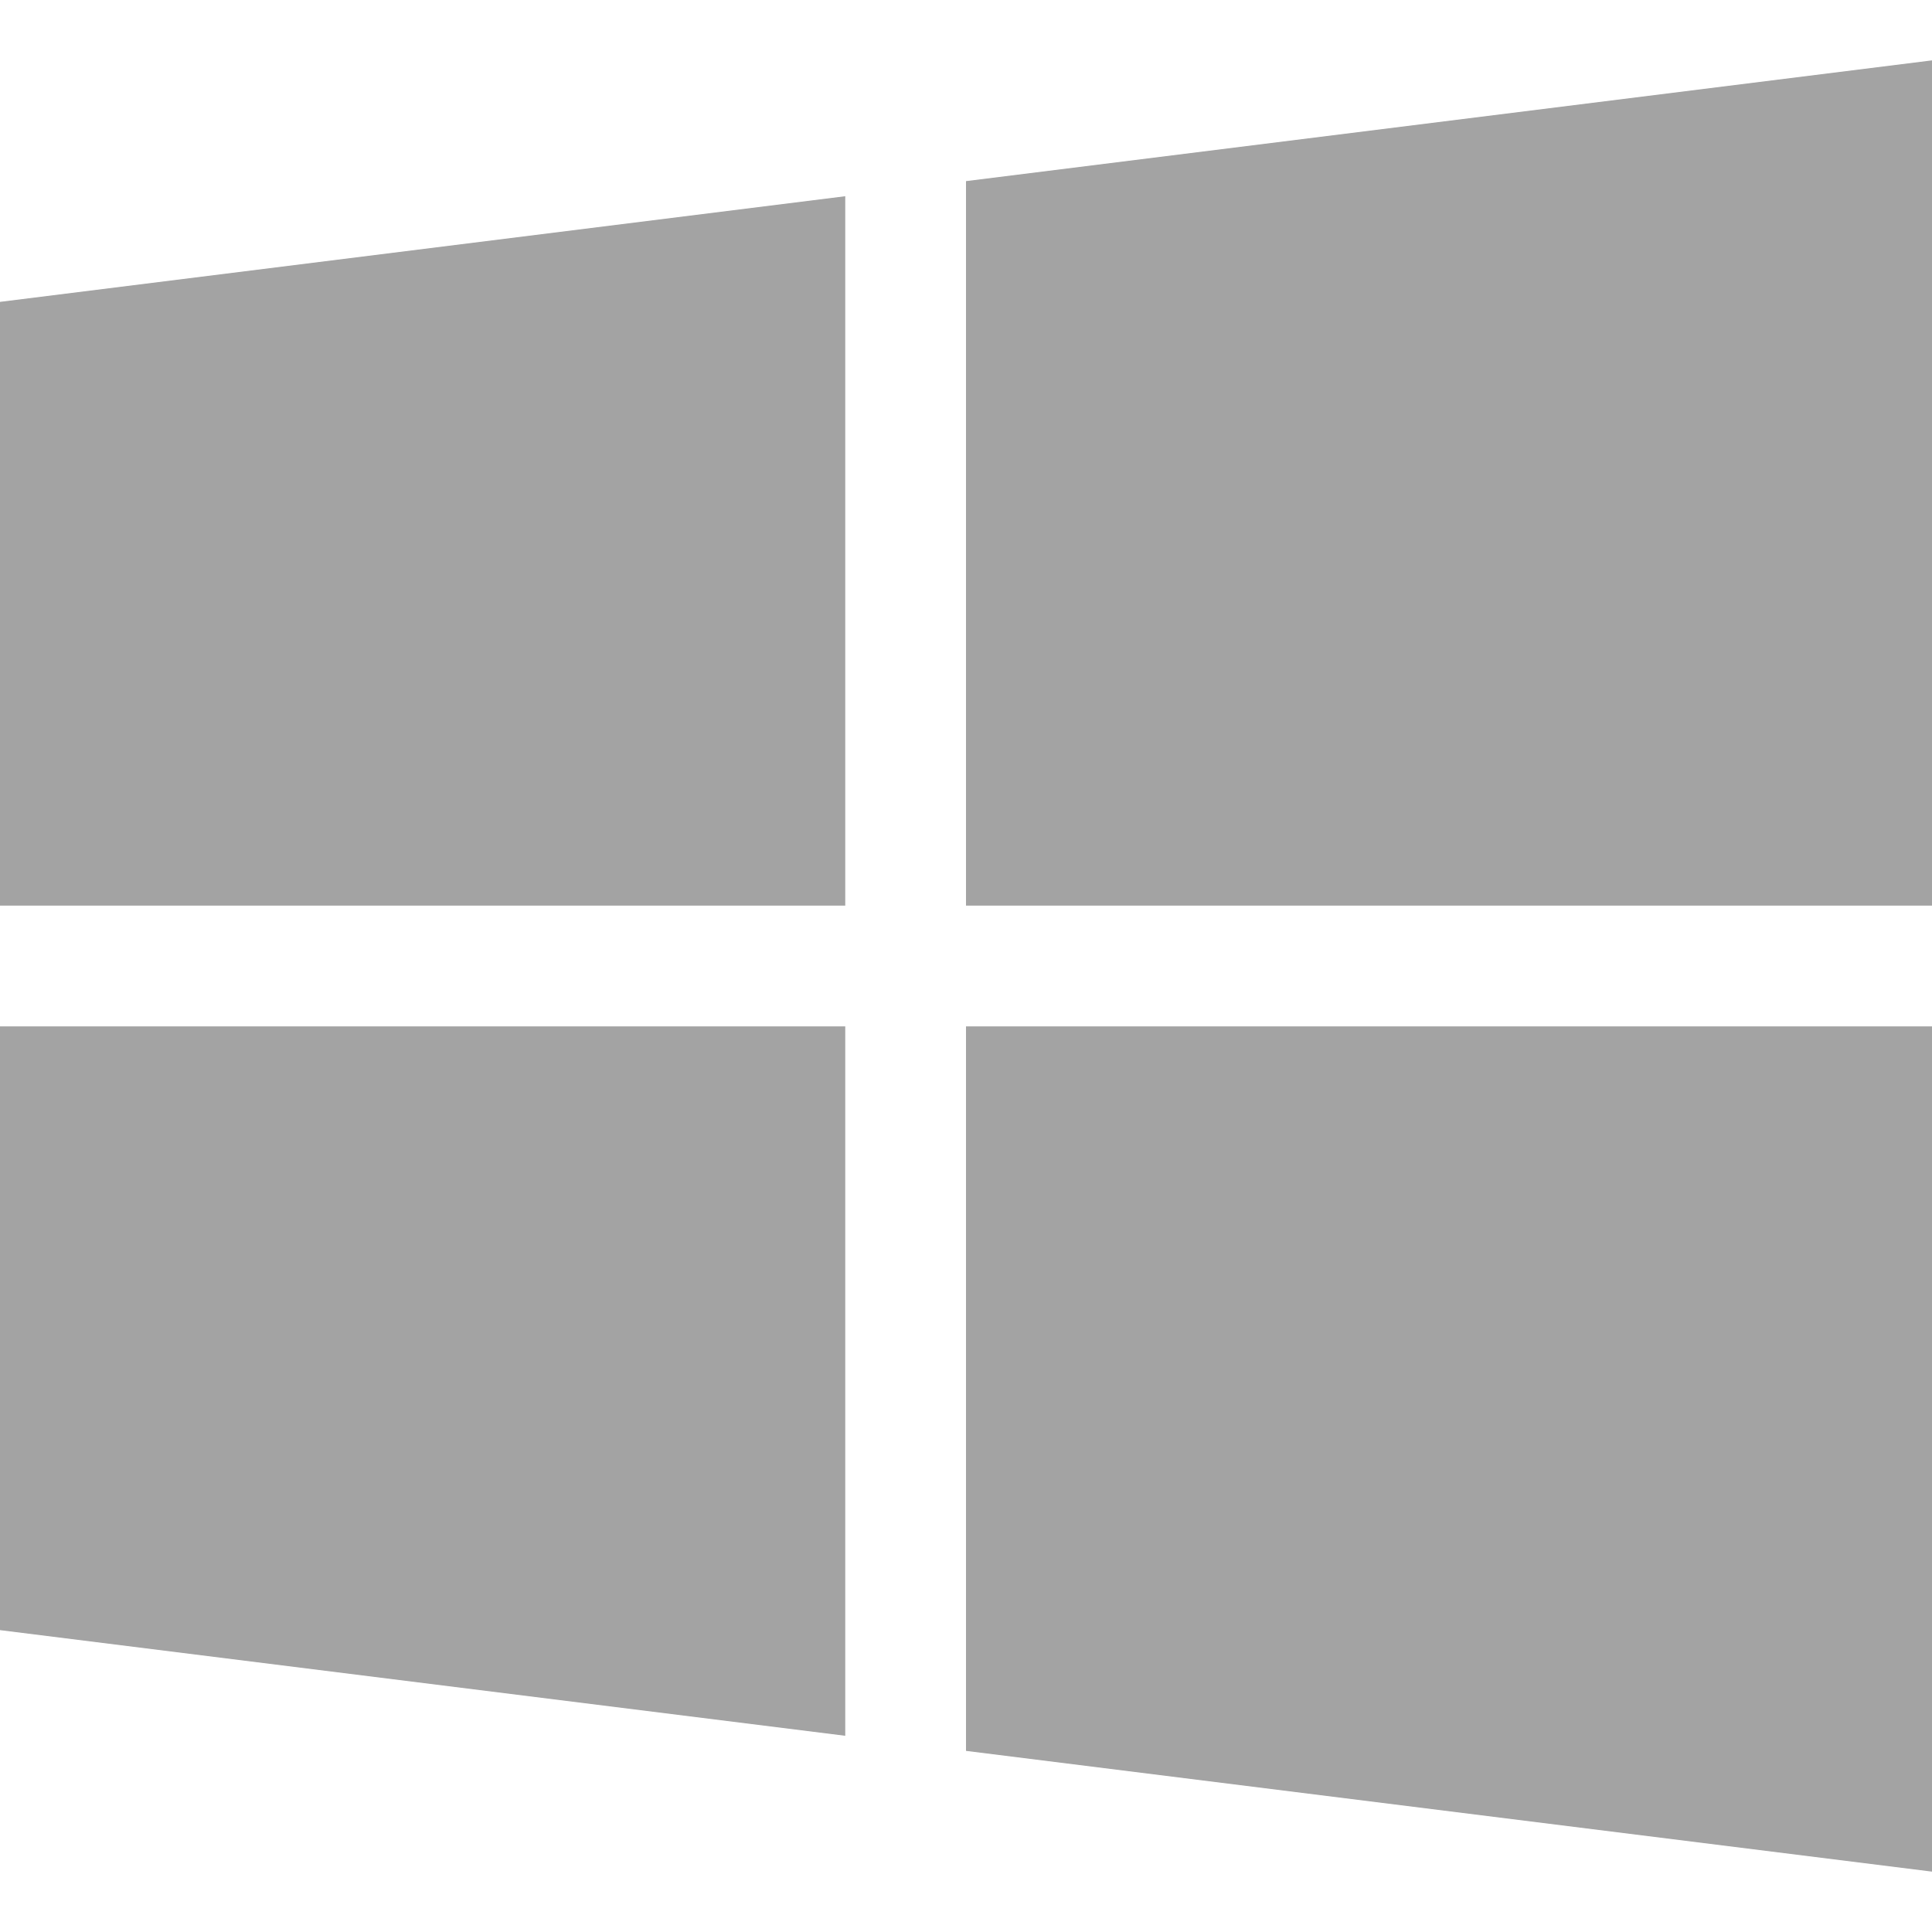
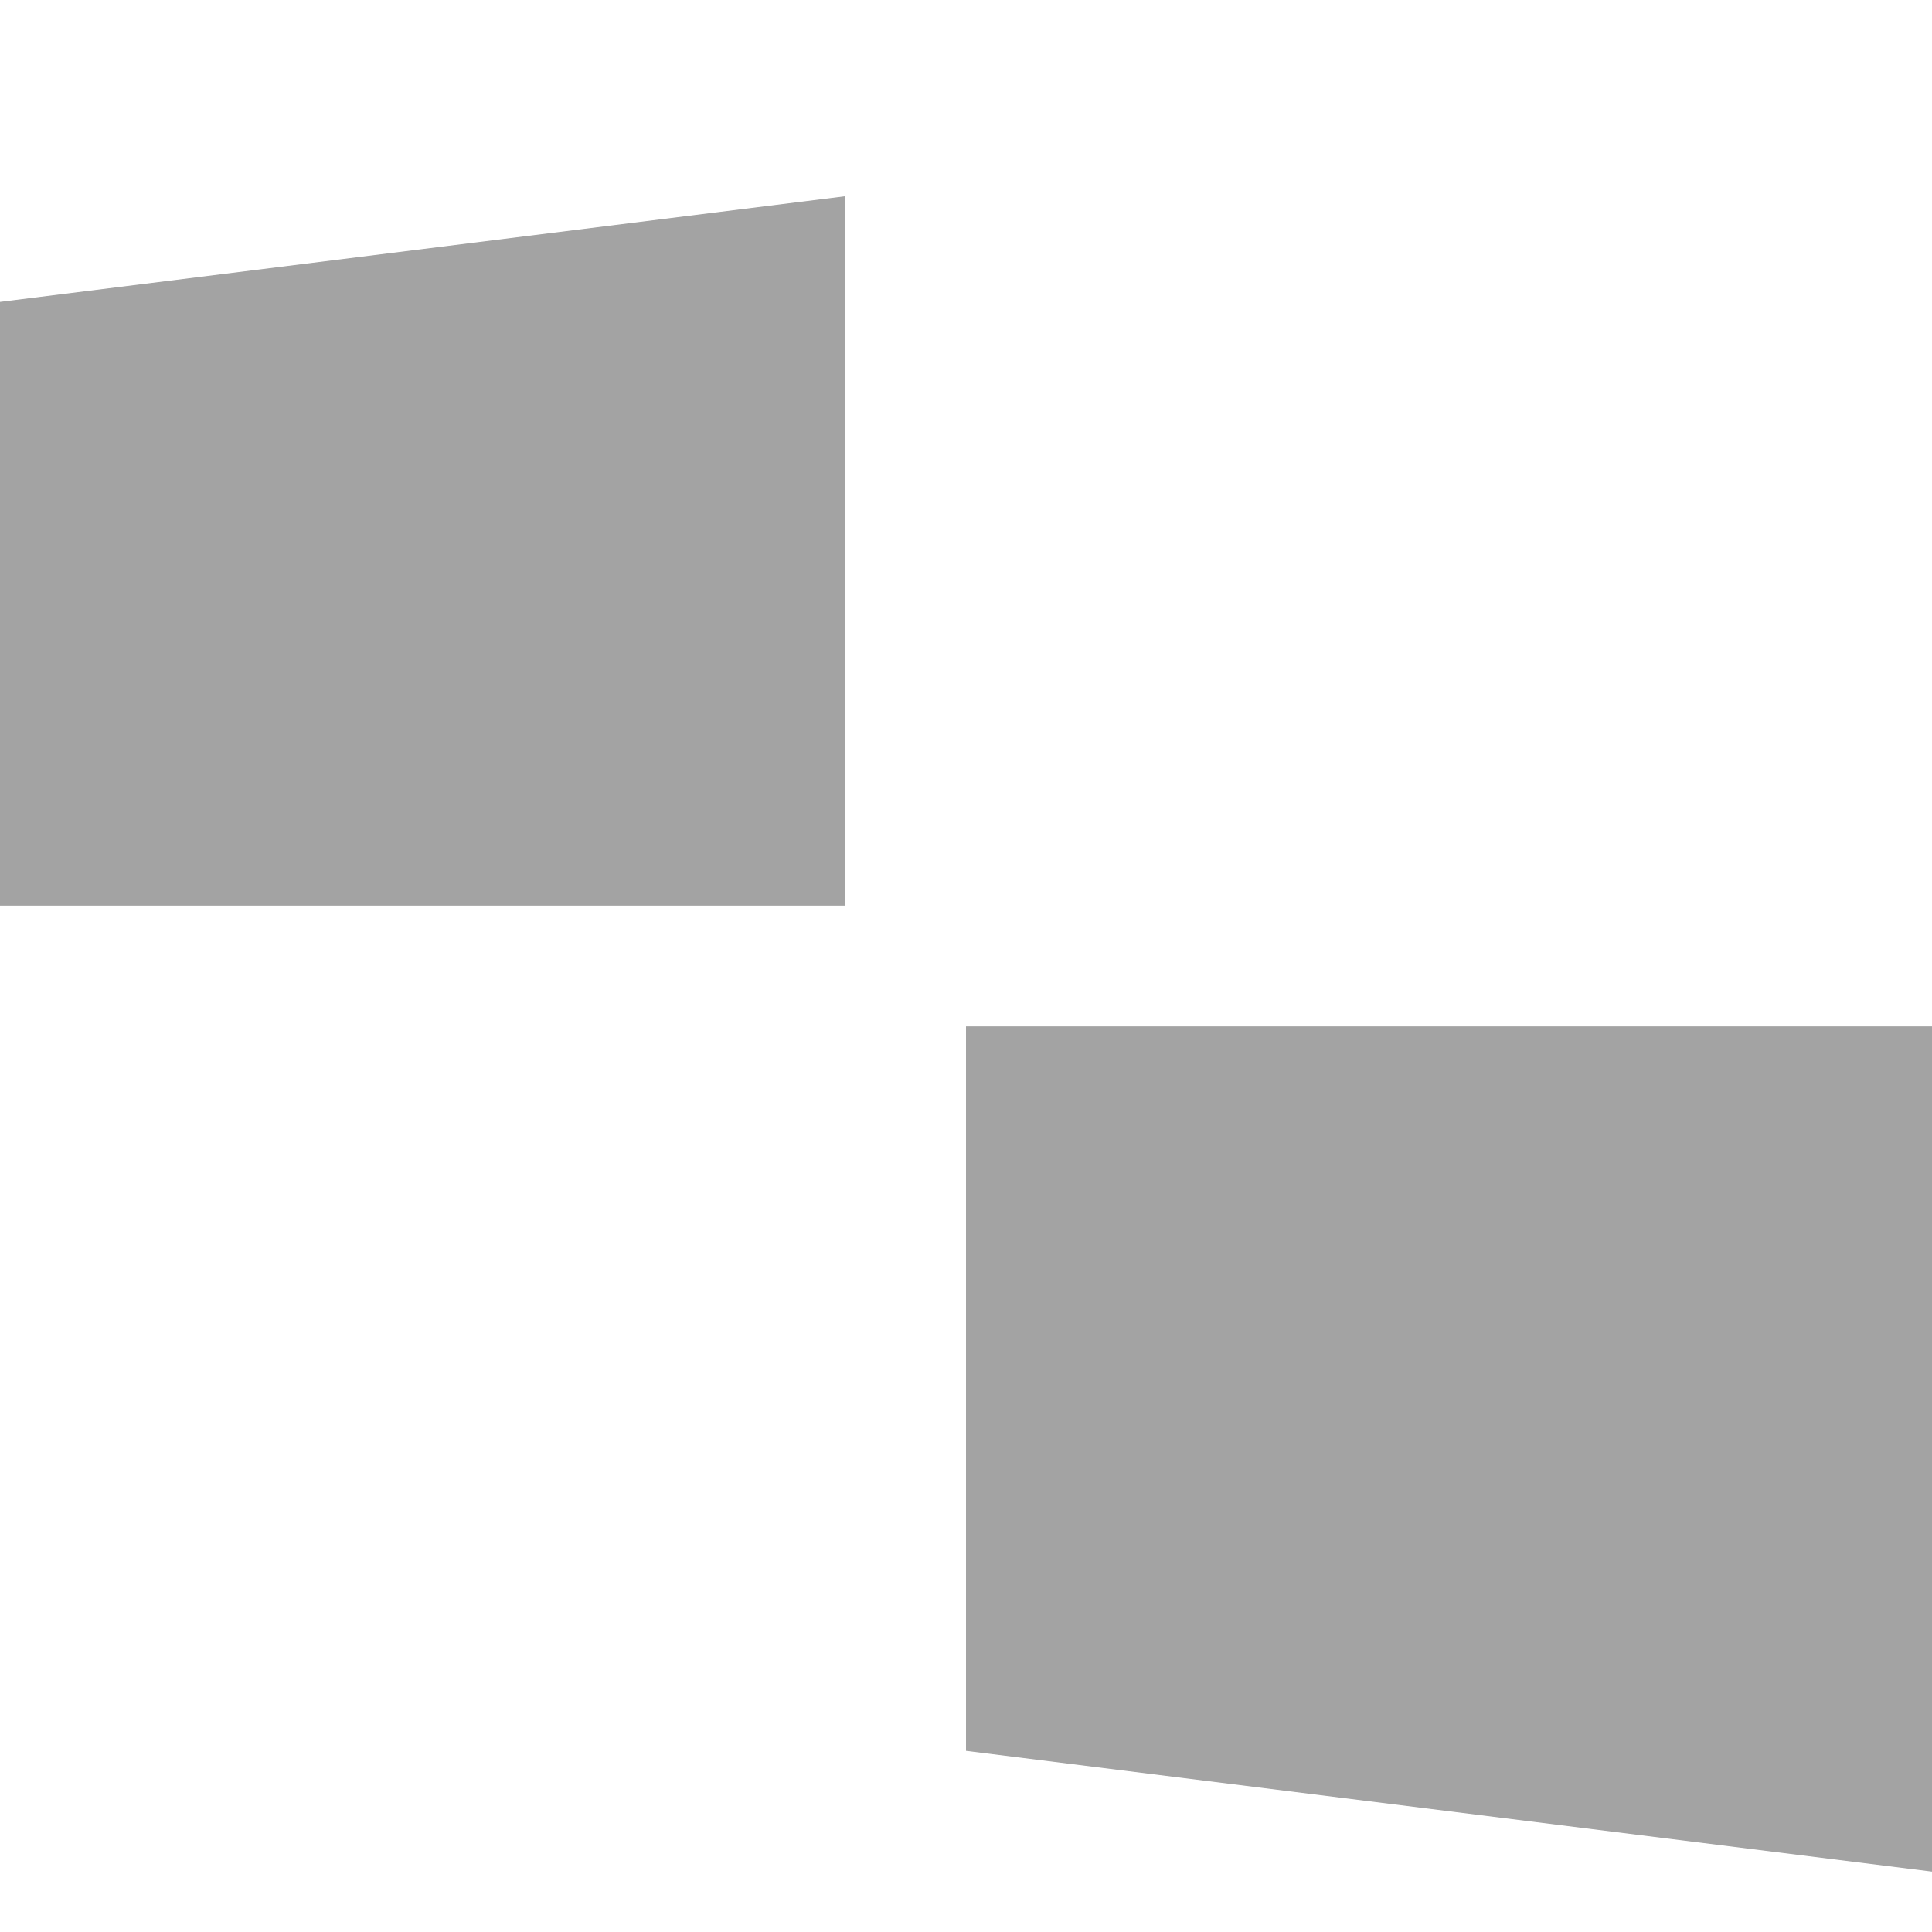
<svg xmlns="http://www.w3.org/2000/svg" version="1.1" id="browser-2" x="0px" y="0px" viewBox="0 0 64 64" style="enable-background:new 0 0 64 64;" xml:space="preserve">
  <style type="text/css">
	.st0{fill:#A3A3A3;}
</style>
  <g>
    <g>
      <polygon class="st0" points="0,10 0,30 28,30 28,6.5   " />
    </g>
  </g>
  <g>
    <g>
-       <polygon class="st0" points="32,6 32,30 64,30 64,2   " />
-     </g>
+       </g>
  </g>
  <g>
    <g>
      <polygon class="st0" points="32,34 32,58 64,62 64,34   " />
    </g>
  </g>
  <g>
    <g>
-       <polygon class="st0" points="0,34 0,54 28,57.5 28,34   " />
-     </g>
+       </g>
  </g>
</svg>